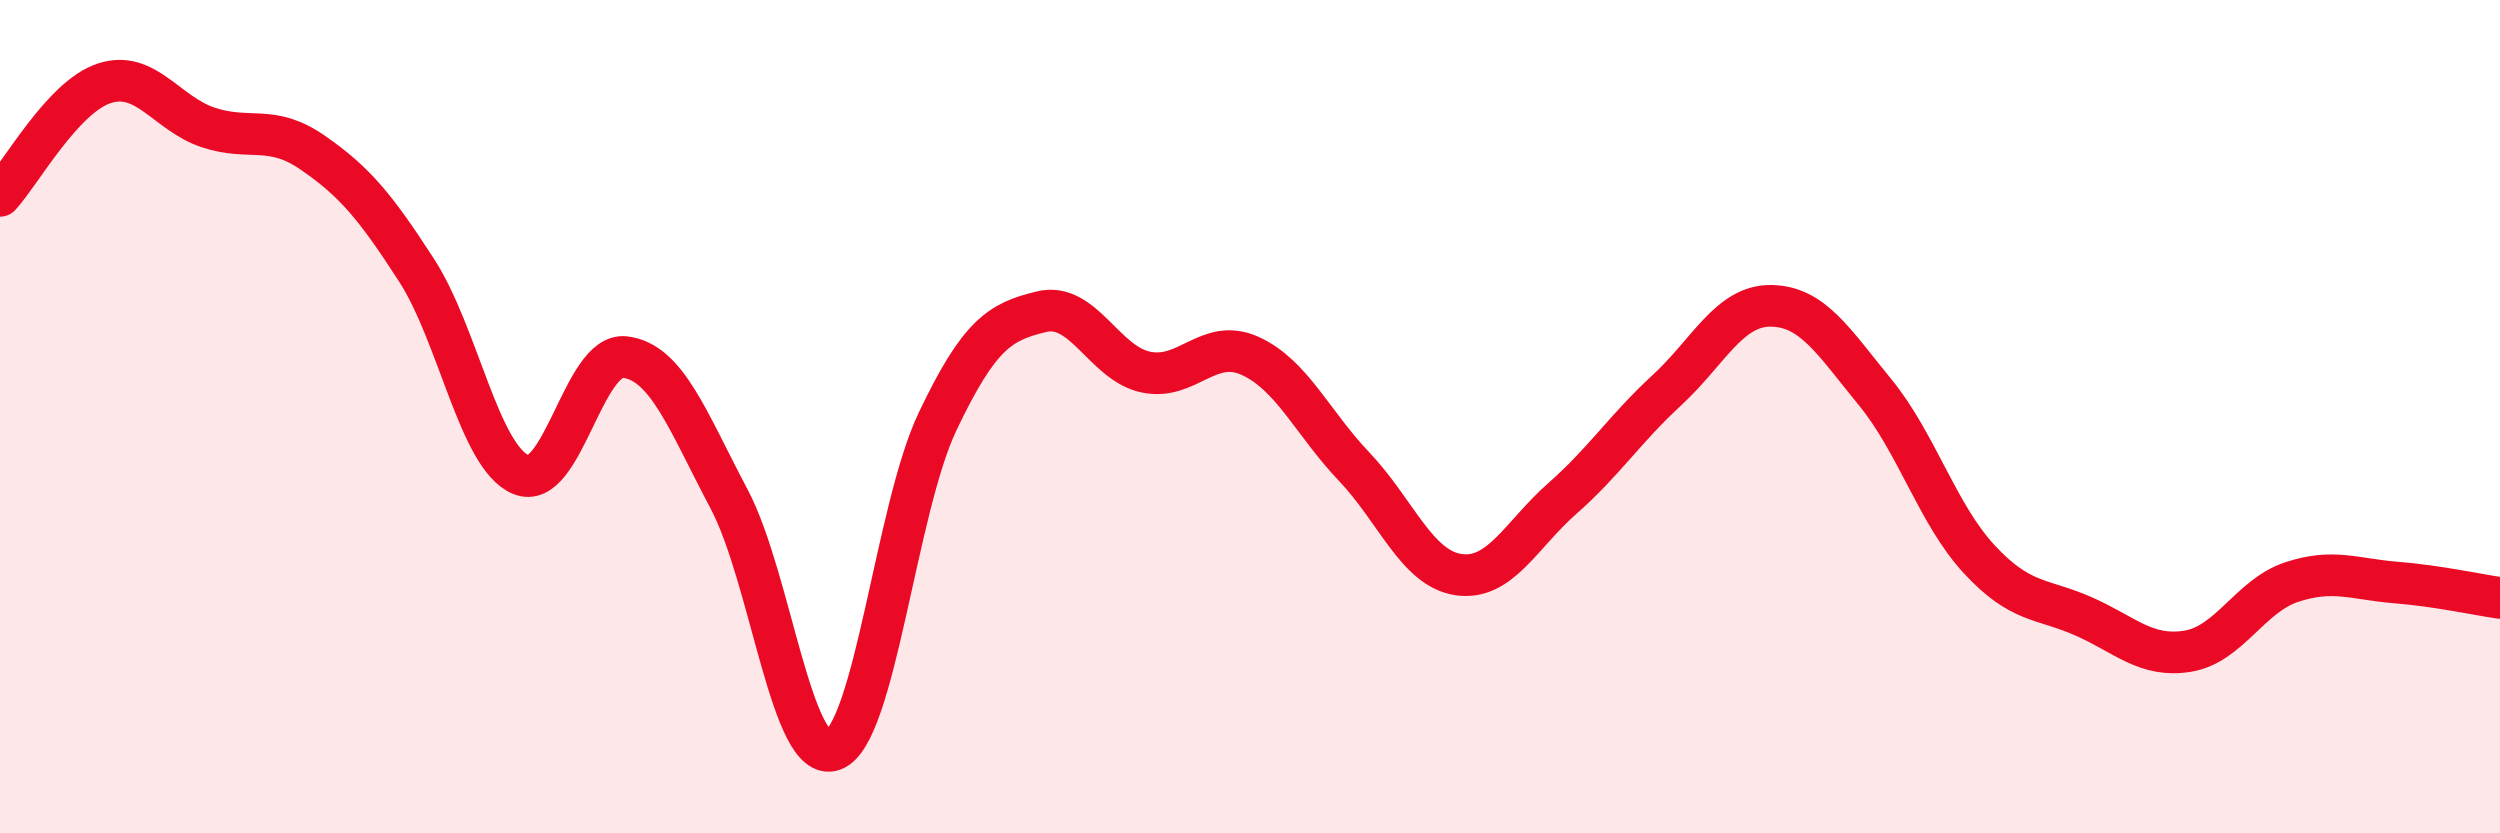
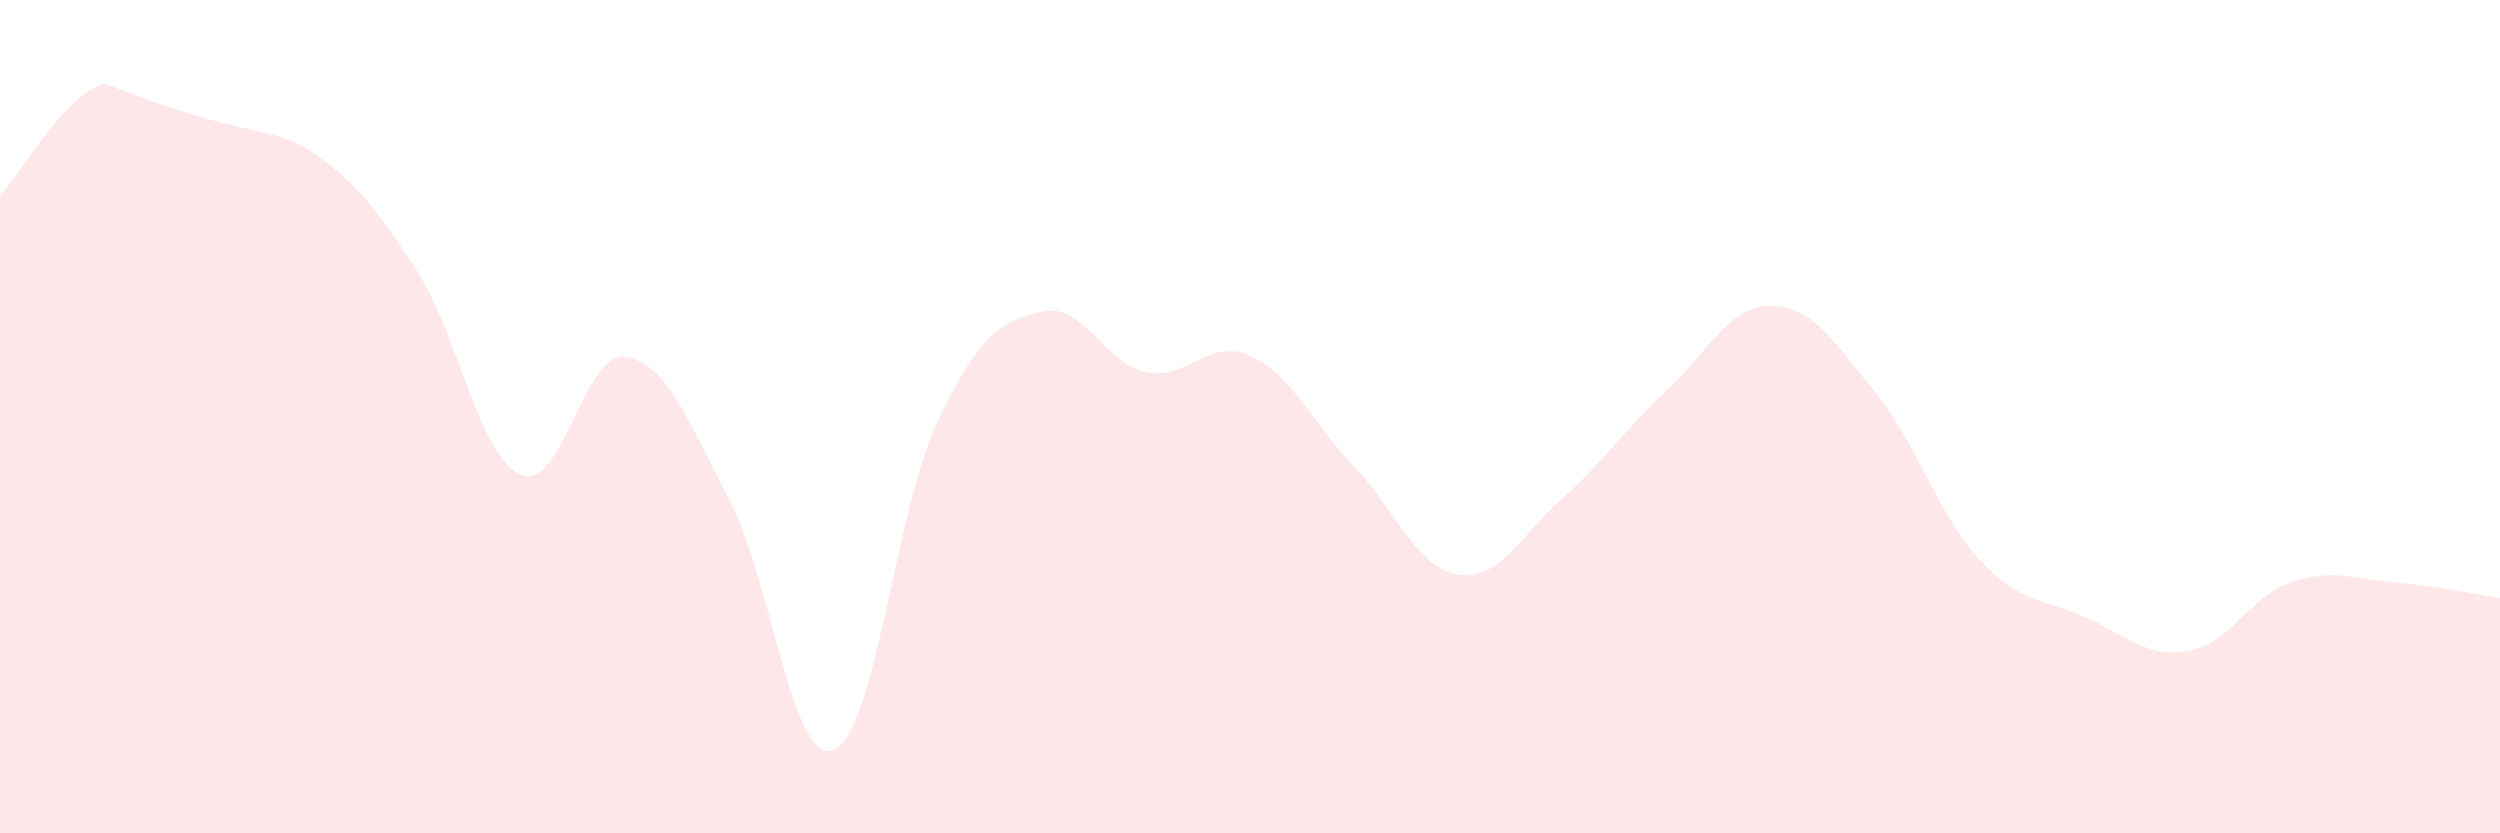
<svg xmlns="http://www.w3.org/2000/svg" width="60" height="20" viewBox="0 0 60 20">
-   <path d="M 0,4.7 C 0.5,4.16 1.5,2.33 2.5,2 C 3.5,1.67 4,2.73 5,3.06 C 6,3.39 6.5,2.97 7.5,3.66 C 8.5,4.35 9,4.94 10,6.49 C 11,8.04 11.5,10.97 12.5,11.39 C 13.5,11.81 14,8.45 15,8.57 C 16,8.69 16.5,10.09 17.5,11.98 C 18.5,13.87 19,18.37 20,18 C 21,17.63 21.5,12.22 22.5,10.12 C 23.5,8.02 24,7.72 25,7.48 C 26,7.24 26.5,8.72 27.5,8.93 C 28.5,9.14 29,8.09 30,8.54 C 31,8.99 31.5,10.15 32.5,11.2 C 33.5,12.25 34,13.64 35,13.79 C 36,13.94 36.5,12.84 37.5,11.96 C 38.5,11.08 39,10.29 40,9.37 C 41,8.45 41.5,7.33 42.5,7.34 C 43.5,7.35 44,8.19 45,9.41 C 46,10.63 46.5,12.34 47.5,13.42 C 48.5,14.5 49,14.35 50,14.79 C 51,15.23 51.5,15.79 52.5,15.63 C 53.5,15.47 54,14.3 55,13.97 C 56,13.64 56.5,13.9 57.5,13.98 C 58.5,14.06 59.5,14.28 60,14.35L60 20L0 20Z" fill="#EB0A25" opacity="0.1" stroke-linecap="round" stroke-linejoin="round" />
-   <path d="M 0,4.7 C 0.5,4.16 1.5,2.33 2.5,2 C 3.5,1.67 4,2.73 5,3.06 C 6,3.39 6.5,2.97 7.5,3.66 C 8.5,4.35 9,4.94 10,6.49 C 11,8.04 11.5,10.97 12.5,11.39 C 13.5,11.81 14,8.45 15,8.57 C 16,8.69 16.5,10.09 17.5,11.98 C 18.5,13.87 19,18.37 20,18 C 21,17.63 21.5,12.22 22.5,10.12 C 23.5,8.02 24,7.72 25,7.48 C 26,7.24 26.5,8.72 27.5,8.93 C 28.5,9.14 29,8.09 30,8.54 C 31,8.99 31.5,10.15 32.5,11.2 C 33.5,12.25 34,13.64 35,13.79 C 36,13.94 36.5,12.84 37.5,11.96 C 38.5,11.08 39,10.29 40,9.37 C 41,8.45 41.5,7.33 42.5,7.34 C 43.5,7.35 44,8.19 45,9.41 C 46,10.63 46.5,12.34 47.5,13.42 C 48.5,14.5 49,14.35 50,14.79 C 51,15.23 51.5,15.79 52.5,15.63 C 53.5,15.47 54,14.3 55,13.97 C 56,13.64 56.5,13.9 57.5,13.98 C 58.5,14.06 59.5,14.28 60,14.35" stroke="#EB0A25" stroke-width="1" fill="none" stroke-linecap="round" stroke-linejoin="round" />
+   <path d="M 0,4.7 C 0.5,4.16 1.5,2.33 2.5,2 C 6,3.39 6.5,2.97 7.5,3.66 C 8.5,4.35 9,4.94 10,6.49 C 11,8.04 11.5,10.97 12.5,11.39 C 13.5,11.81 14,8.45 15,8.57 C 16,8.69 16.5,10.09 17.5,11.98 C 18.5,13.87 19,18.37 20,18 C 21,17.63 21.5,12.22 22.5,10.12 C 23.5,8.02 24,7.72 25,7.48 C 26,7.24 26.5,8.72 27.5,8.93 C 28.5,9.14 29,8.09 30,8.54 C 31,8.99 31.5,10.15 32.5,11.2 C 33.5,12.25 34,13.64 35,13.79 C 36,13.94 36.5,12.84 37.5,11.96 C 38.5,11.08 39,10.29 40,9.37 C 41,8.45 41.5,7.33 42.5,7.34 C 43.5,7.35 44,8.19 45,9.41 C 46,10.63 46.5,12.34 47.5,13.42 C 48.5,14.5 49,14.35 50,14.79 C 51,15.23 51.5,15.79 52.5,15.63 C 53.5,15.47 54,14.3 55,13.97 C 56,13.64 56.5,13.9 57.5,13.98 C 58.5,14.06 59.5,14.28 60,14.35L60 20L0 20Z" fill="#EB0A25" opacity="0.1" stroke-linecap="round" stroke-linejoin="round" />
</svg>